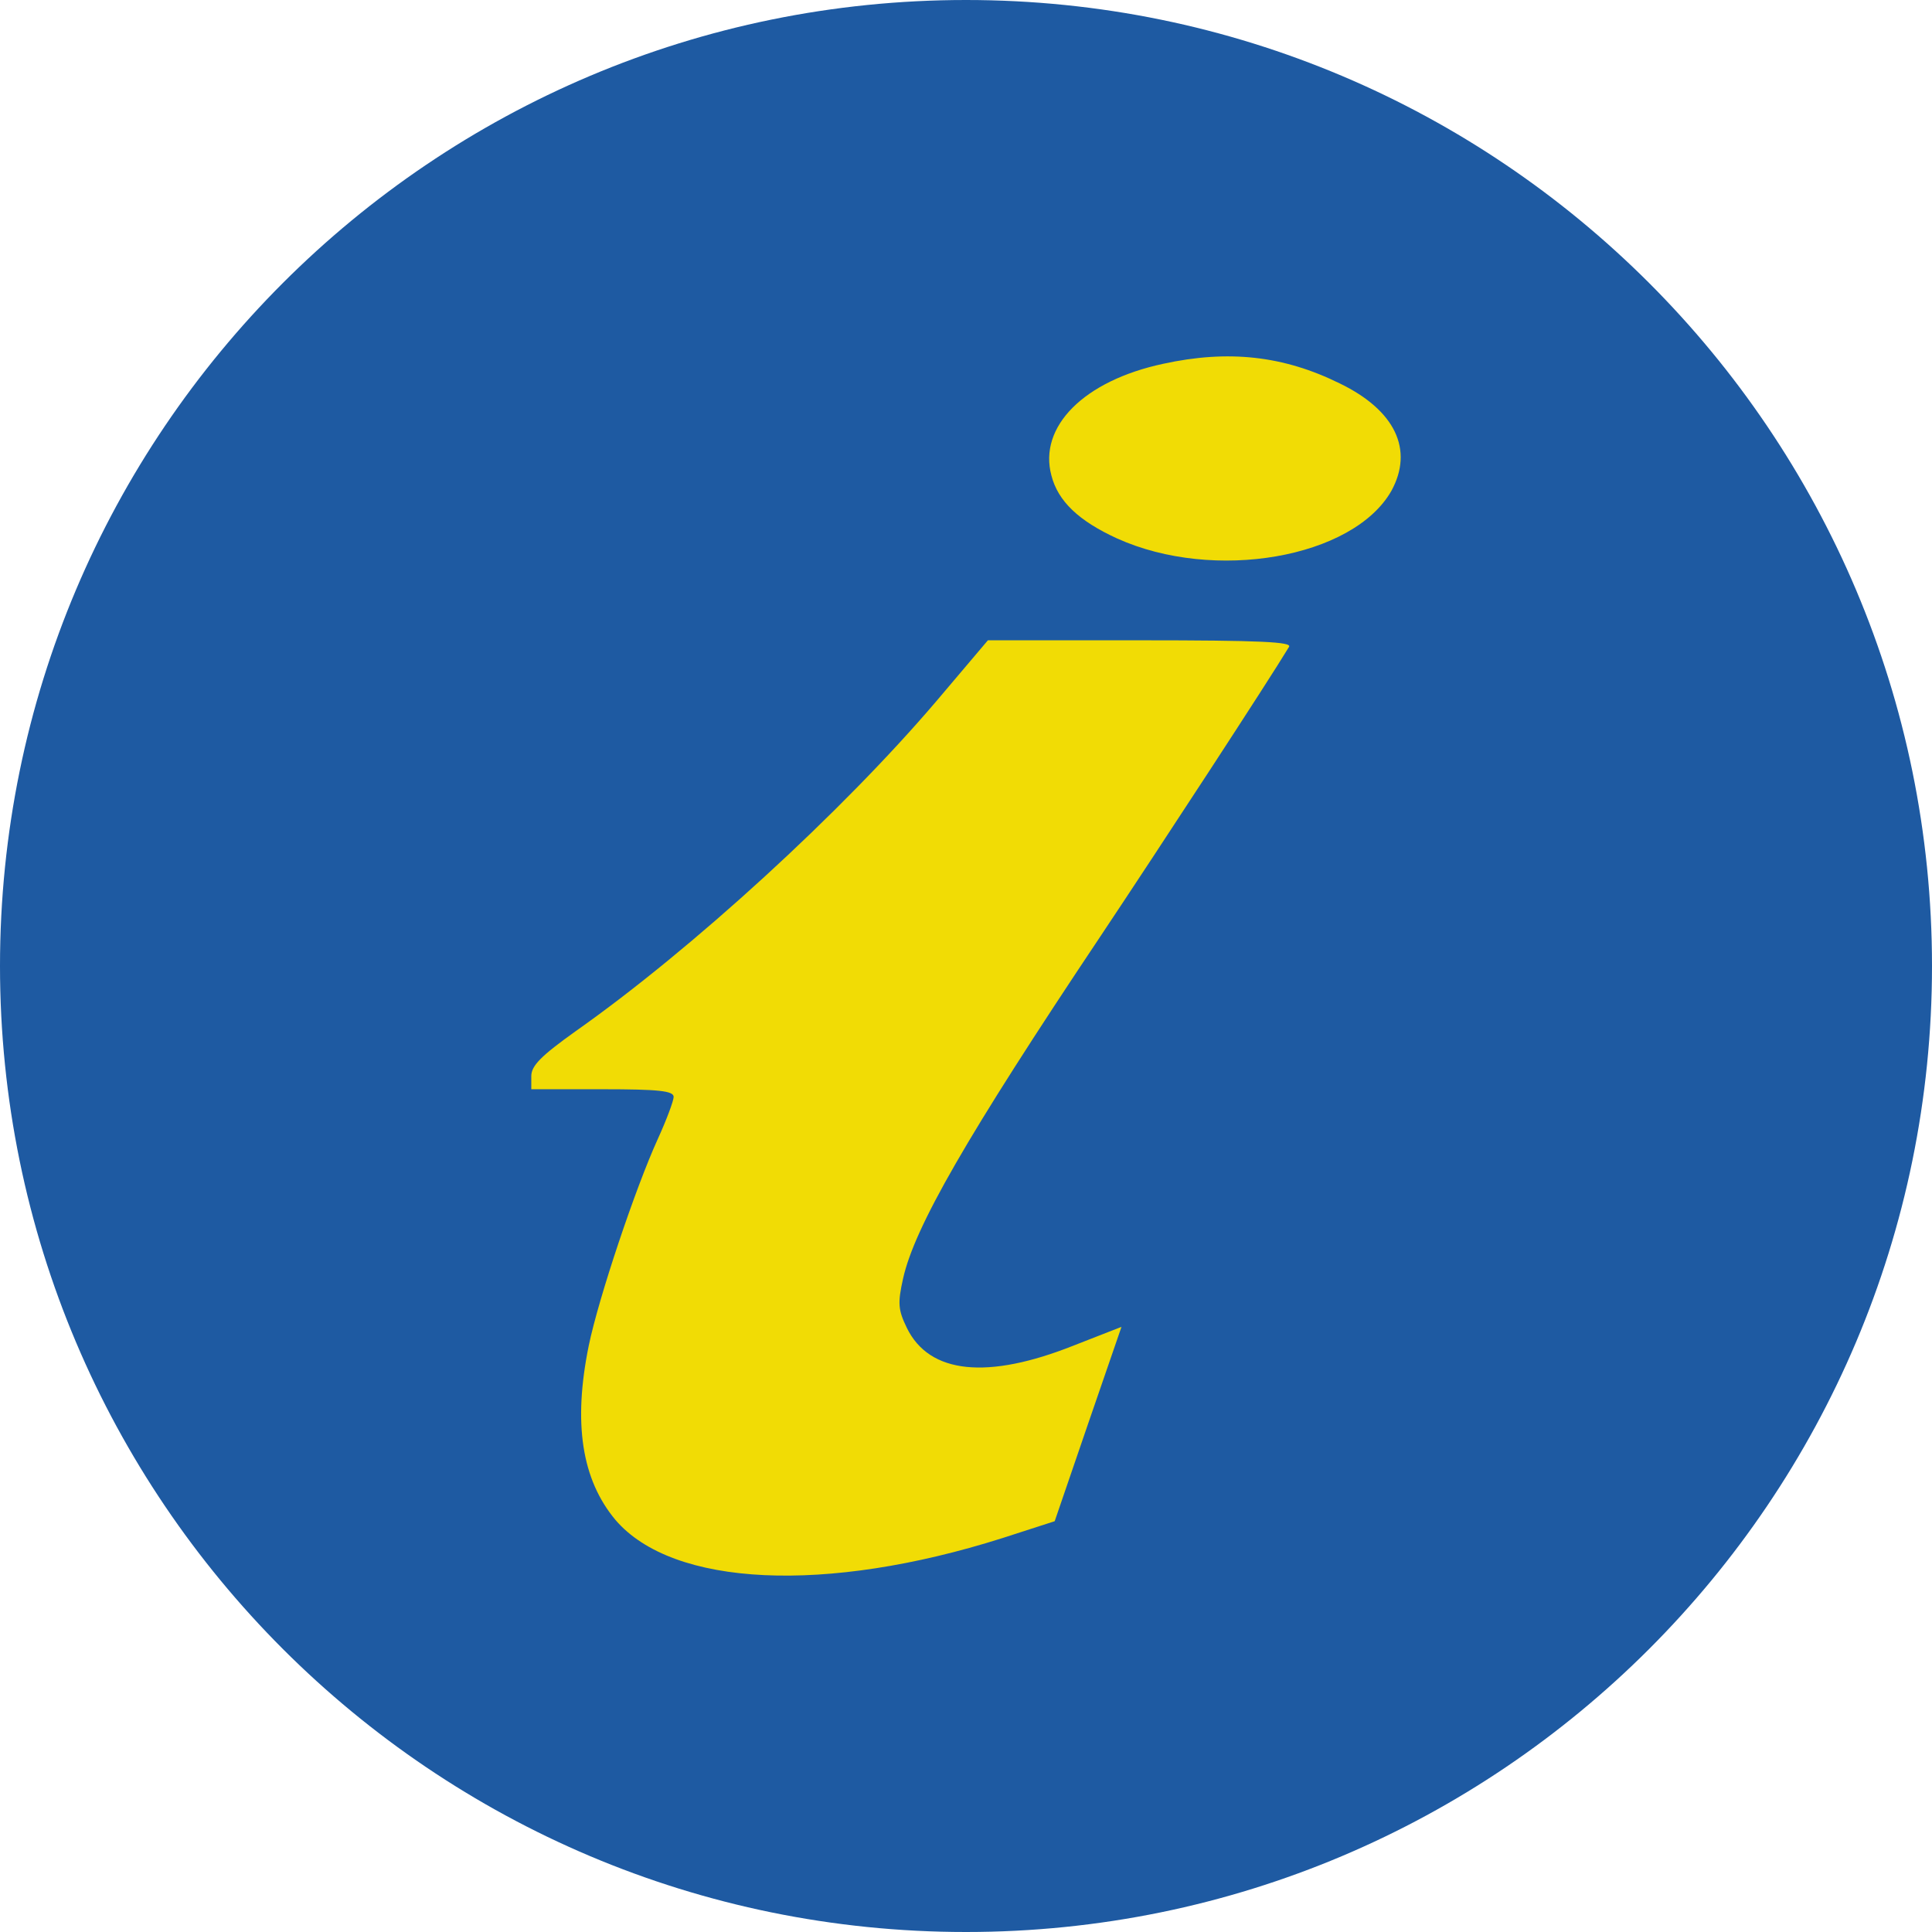
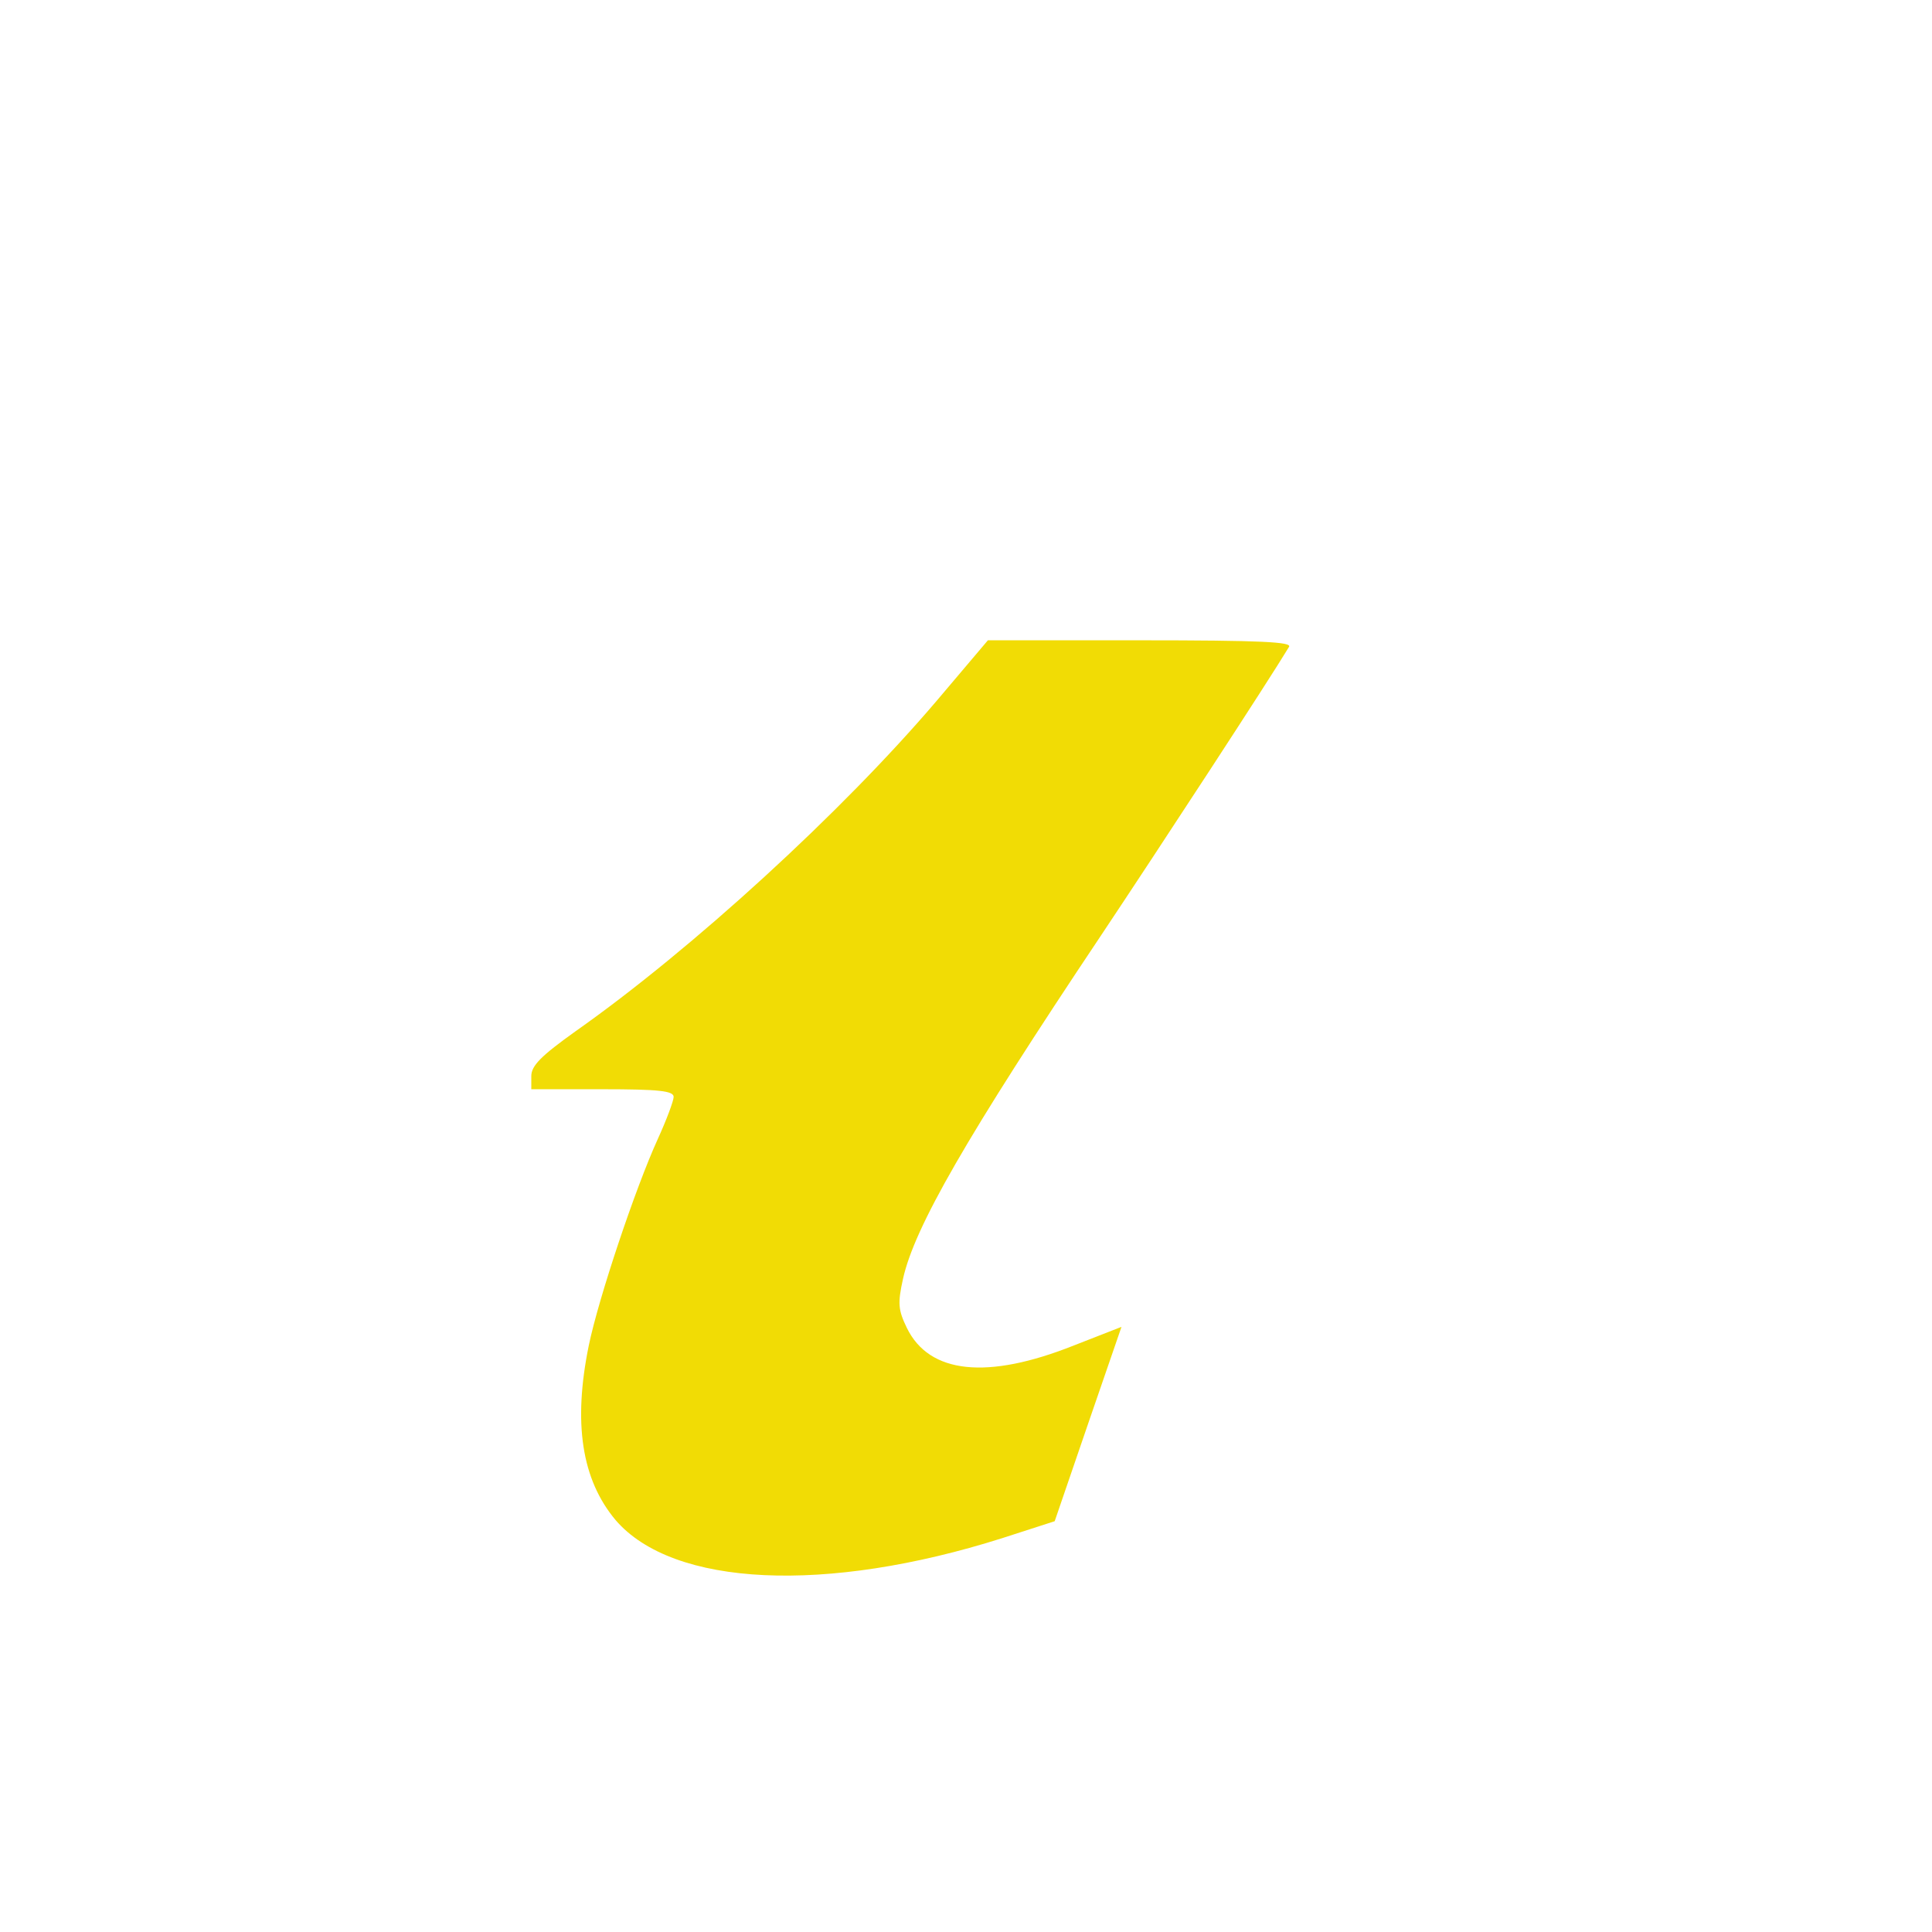
<svg xmlns="http://www.w3.org/2000/svg" version="1.1" x="0" y="0" width="400" height="400" viewBox="0, 0, 400, 400">
  <g id="Layer_1">
-     <path d="M200,400 C89.543,400 0,310.457 0,200 C0,89.543 89.543,0 200,0 C310.457,0 400,89.543 400,200 C400,310.457 310.457,400 200,400 z" fill="#1E5AA2" />
    <g>
-       <path d="M240.808,75.324 C224.372,78.838 214.964,88.359 217.684,98.448 C219.044,103.775 223.352,107.856 231.286,111.483 C251.35,120.551 280.141,115.564 288.076,101.621 C292.723,93.12 288.869,84.959 277.421,79.405 C265.745,73.624 254.297,72.377 240.808,75.324 z" fill="#F1DC05" />
      <path d="M193.88,145.149 C174.384,168.046 143.325,196.497 119.181,213.5 C112.04,218.6 110,220.641 110,222.794 L110,225.515 L124.736,225.515 C136.411,225.515 139.471,225.855 139.471,227.102 C139.471,227.895 137.998,231.863 136.184,235.83 C131.537,246.032 123.942,268.702 121.902,278.564 C118.615,294.66 120.428,306.335 127.456,314.723 C139.358,328.552 170.983,330.025 207.483,318.463 L218.364,314.949 L225.279,294.773 L232.193,274.71 L222.332,278.564 C204.422,285.705 192.407,284.458 187.759,274.936 C185.946,271.196 185.832,269.835 186.966,264.735 C189.346,254.08 200.001,235.49 227.886,193.776 C240.355,175.073 262.571,141.068 266.879,133.927 C267.559,132.907 261.098,132.566 236.047,132.566 L204.535,132.566 L193.88,145.149 z" fill="#F1DC05" />
    </g>
  </g>
</svg>